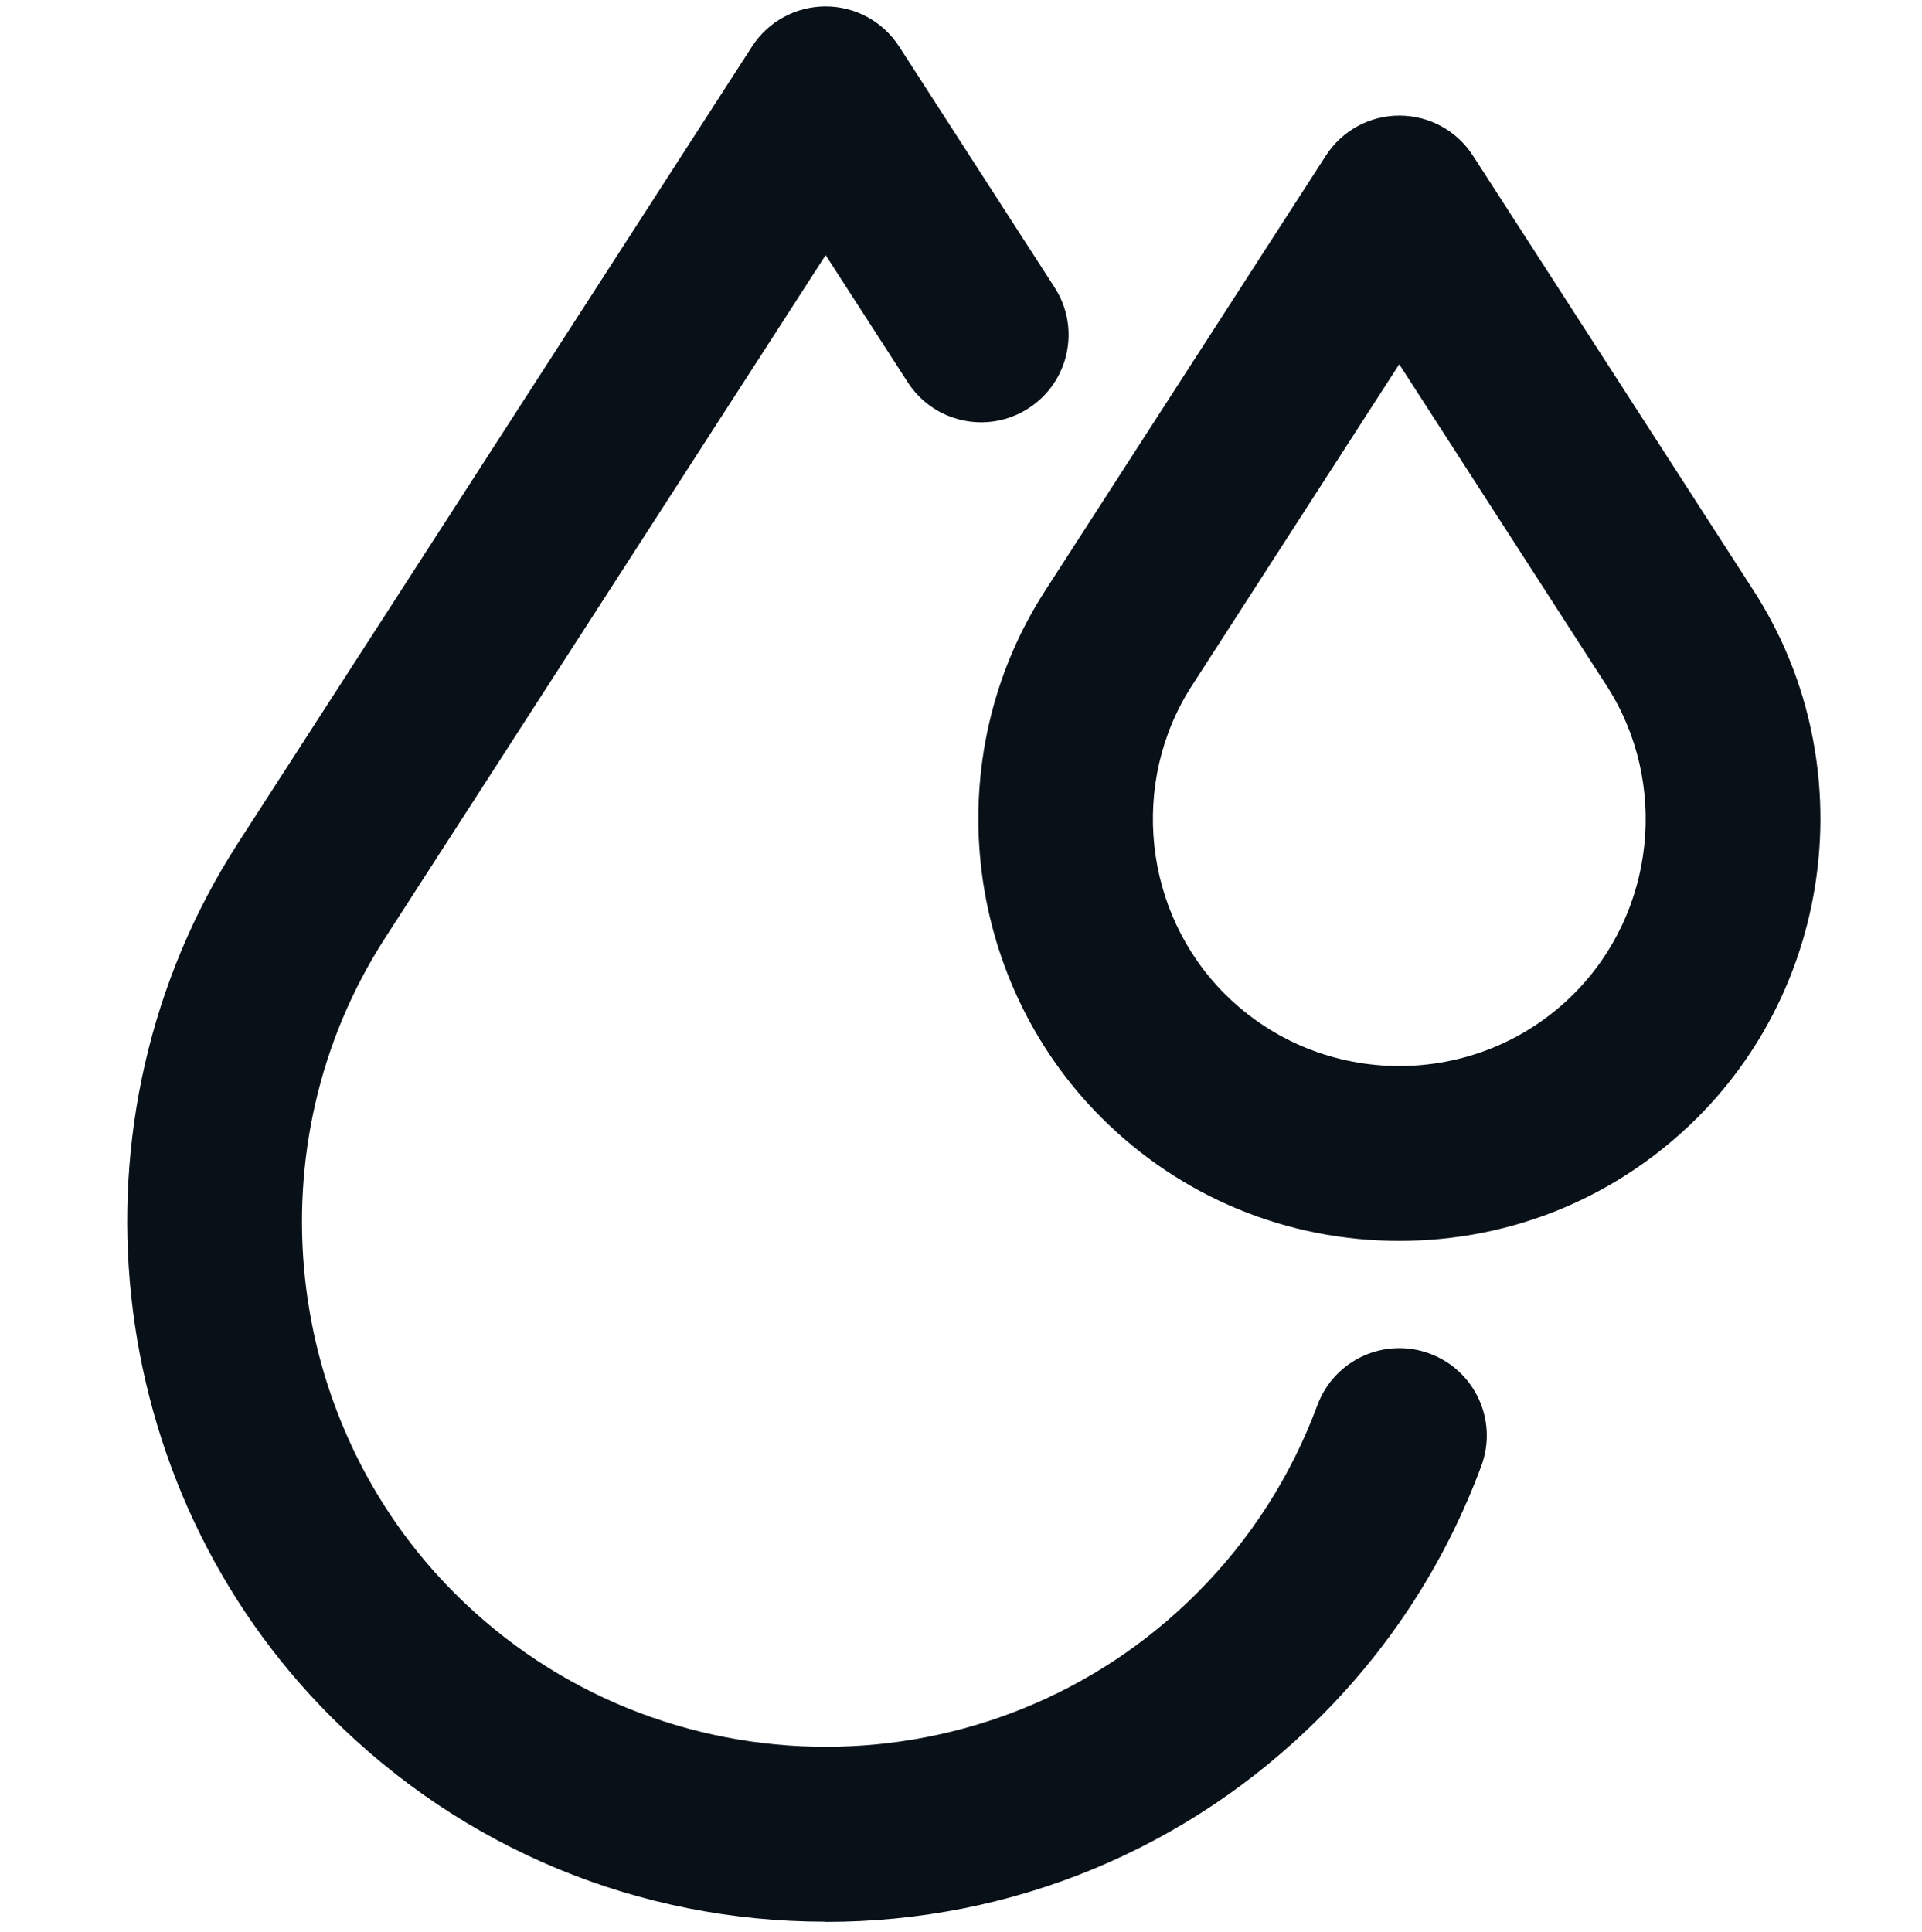
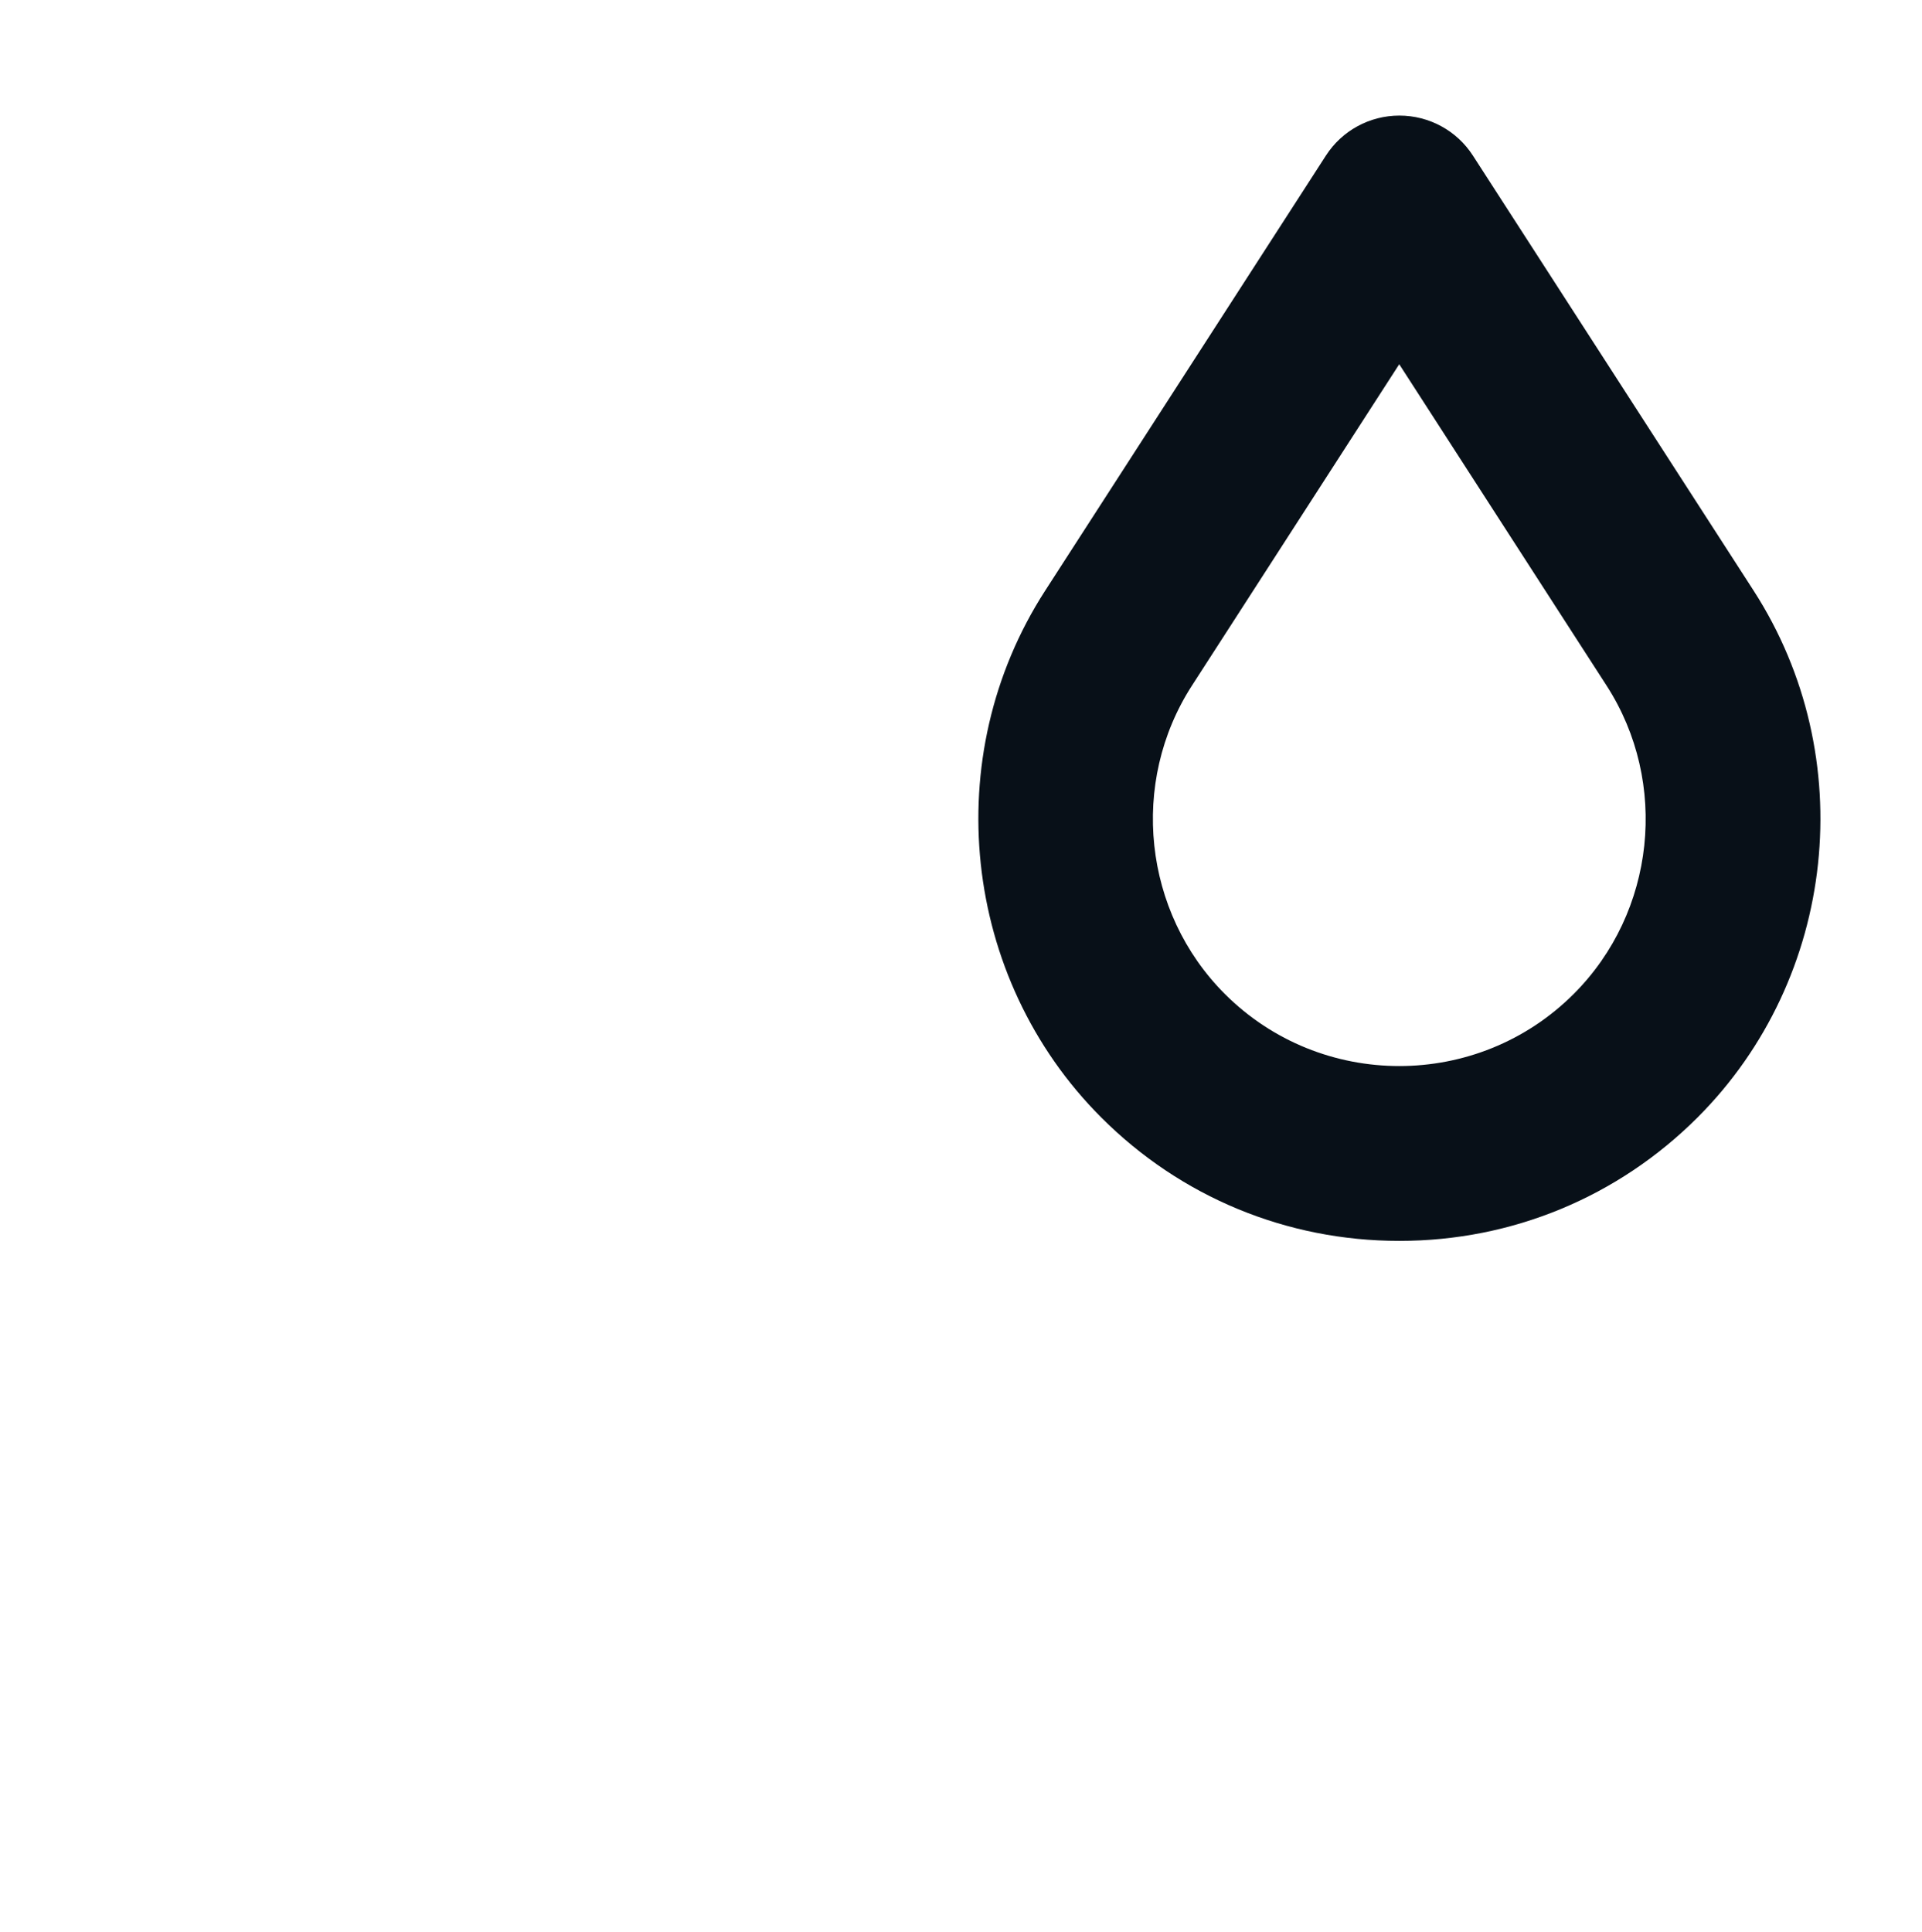
<svg xmlns="http://www.w3.org/2000/svg" width="192" zoomAndPan="magnify" viewBox="0 0 144 144.75" height="193" preserveAspectRatio="xMidYMid meet" version="1.0">
  <defs>
    <clipPath id="45639ada5e">
-       <path d="M 9 0.312 L 112 0.312 L 112 144 L 9 144 Z M 9 0.312 " clip-rule="nonzero" />
+       <path d="M 9 0.312 L 112 0.312 L 112 144 Z M 9 0.312 " clip-rule="nonzero" />
    </clipPath>
  </defs>
  <g clip-path="url(#45639ada5e)">
-     <path fill="#081018" d="M 61.855 143.977 C 47.859 143.977 34.703 138.531 24.805 128.629 C 7.477 111.301 4.539 83.77 17.824 63.18 L 56.348 3.477 C 57.555 1.609 59.625 0.48 61.855 0.48 C 64.078 0.48 66.152 1.609 67.359 3.477 L 79.012 21.535 C 80.973 24.574 80.102 28.625 77.062 30.59 C 74.023 32.555 69.965 31.68 68.008 28.641 L 61.859 19.113 L 28.844 70.289 C 18.879 85.734 21.078 106.383 34.078 119.383 C 49.398 134.703 74.332 134.703 89.652 119.383 C 93.684 115.348 96.73 110.602 98.703 105.277 C 99.965 101.887 103.727 100.156 107.117 101.414 C 110.512 102.672 112.242 106.441 110.984 109.828 C 108.348 116.93 104.285 123.27 98.91 128.645 C 89.016 138.539 75.855 143.992 61.859 143.992 Z M 61.855 143.977 " fill-opacity="1" fill-rule="nonzero" />
-   </g>
+     </g>
  <path fill="#081018" d="M 104.836 92.969 C 96.402 92.969 88.465 89.688 82.504 83.719 C 72.059 73.27 70.289 56.672 78.301 44.262 L 99.34 11.656 C 100.547 9.785 102.613 8.66 104.844 8.66 C 107.074 8.66 109.145 9.785 110.352 11.656 L 131.391 44.262 C 139.398 56.68 137.633 73.27 127.188 83.719 C 121.223 89.68 113.289 92.969 104.852 92.969 Z M 104.836 27.285 L 89.305 51.363 C 84.613 58.629 85.652 68.348 91.762 74.465 C 98.969 81.672 110.703 81.672 117.91 74.465 C 124.027 68.348 125.059 58.637 120.371 51.371 L 104.836 27.293 Z M 83.797 47.809 L 83.812 47.809 Z M 83.797 47.809 " fill-opacity="1" fill-rule="nonzero" />
</svg>